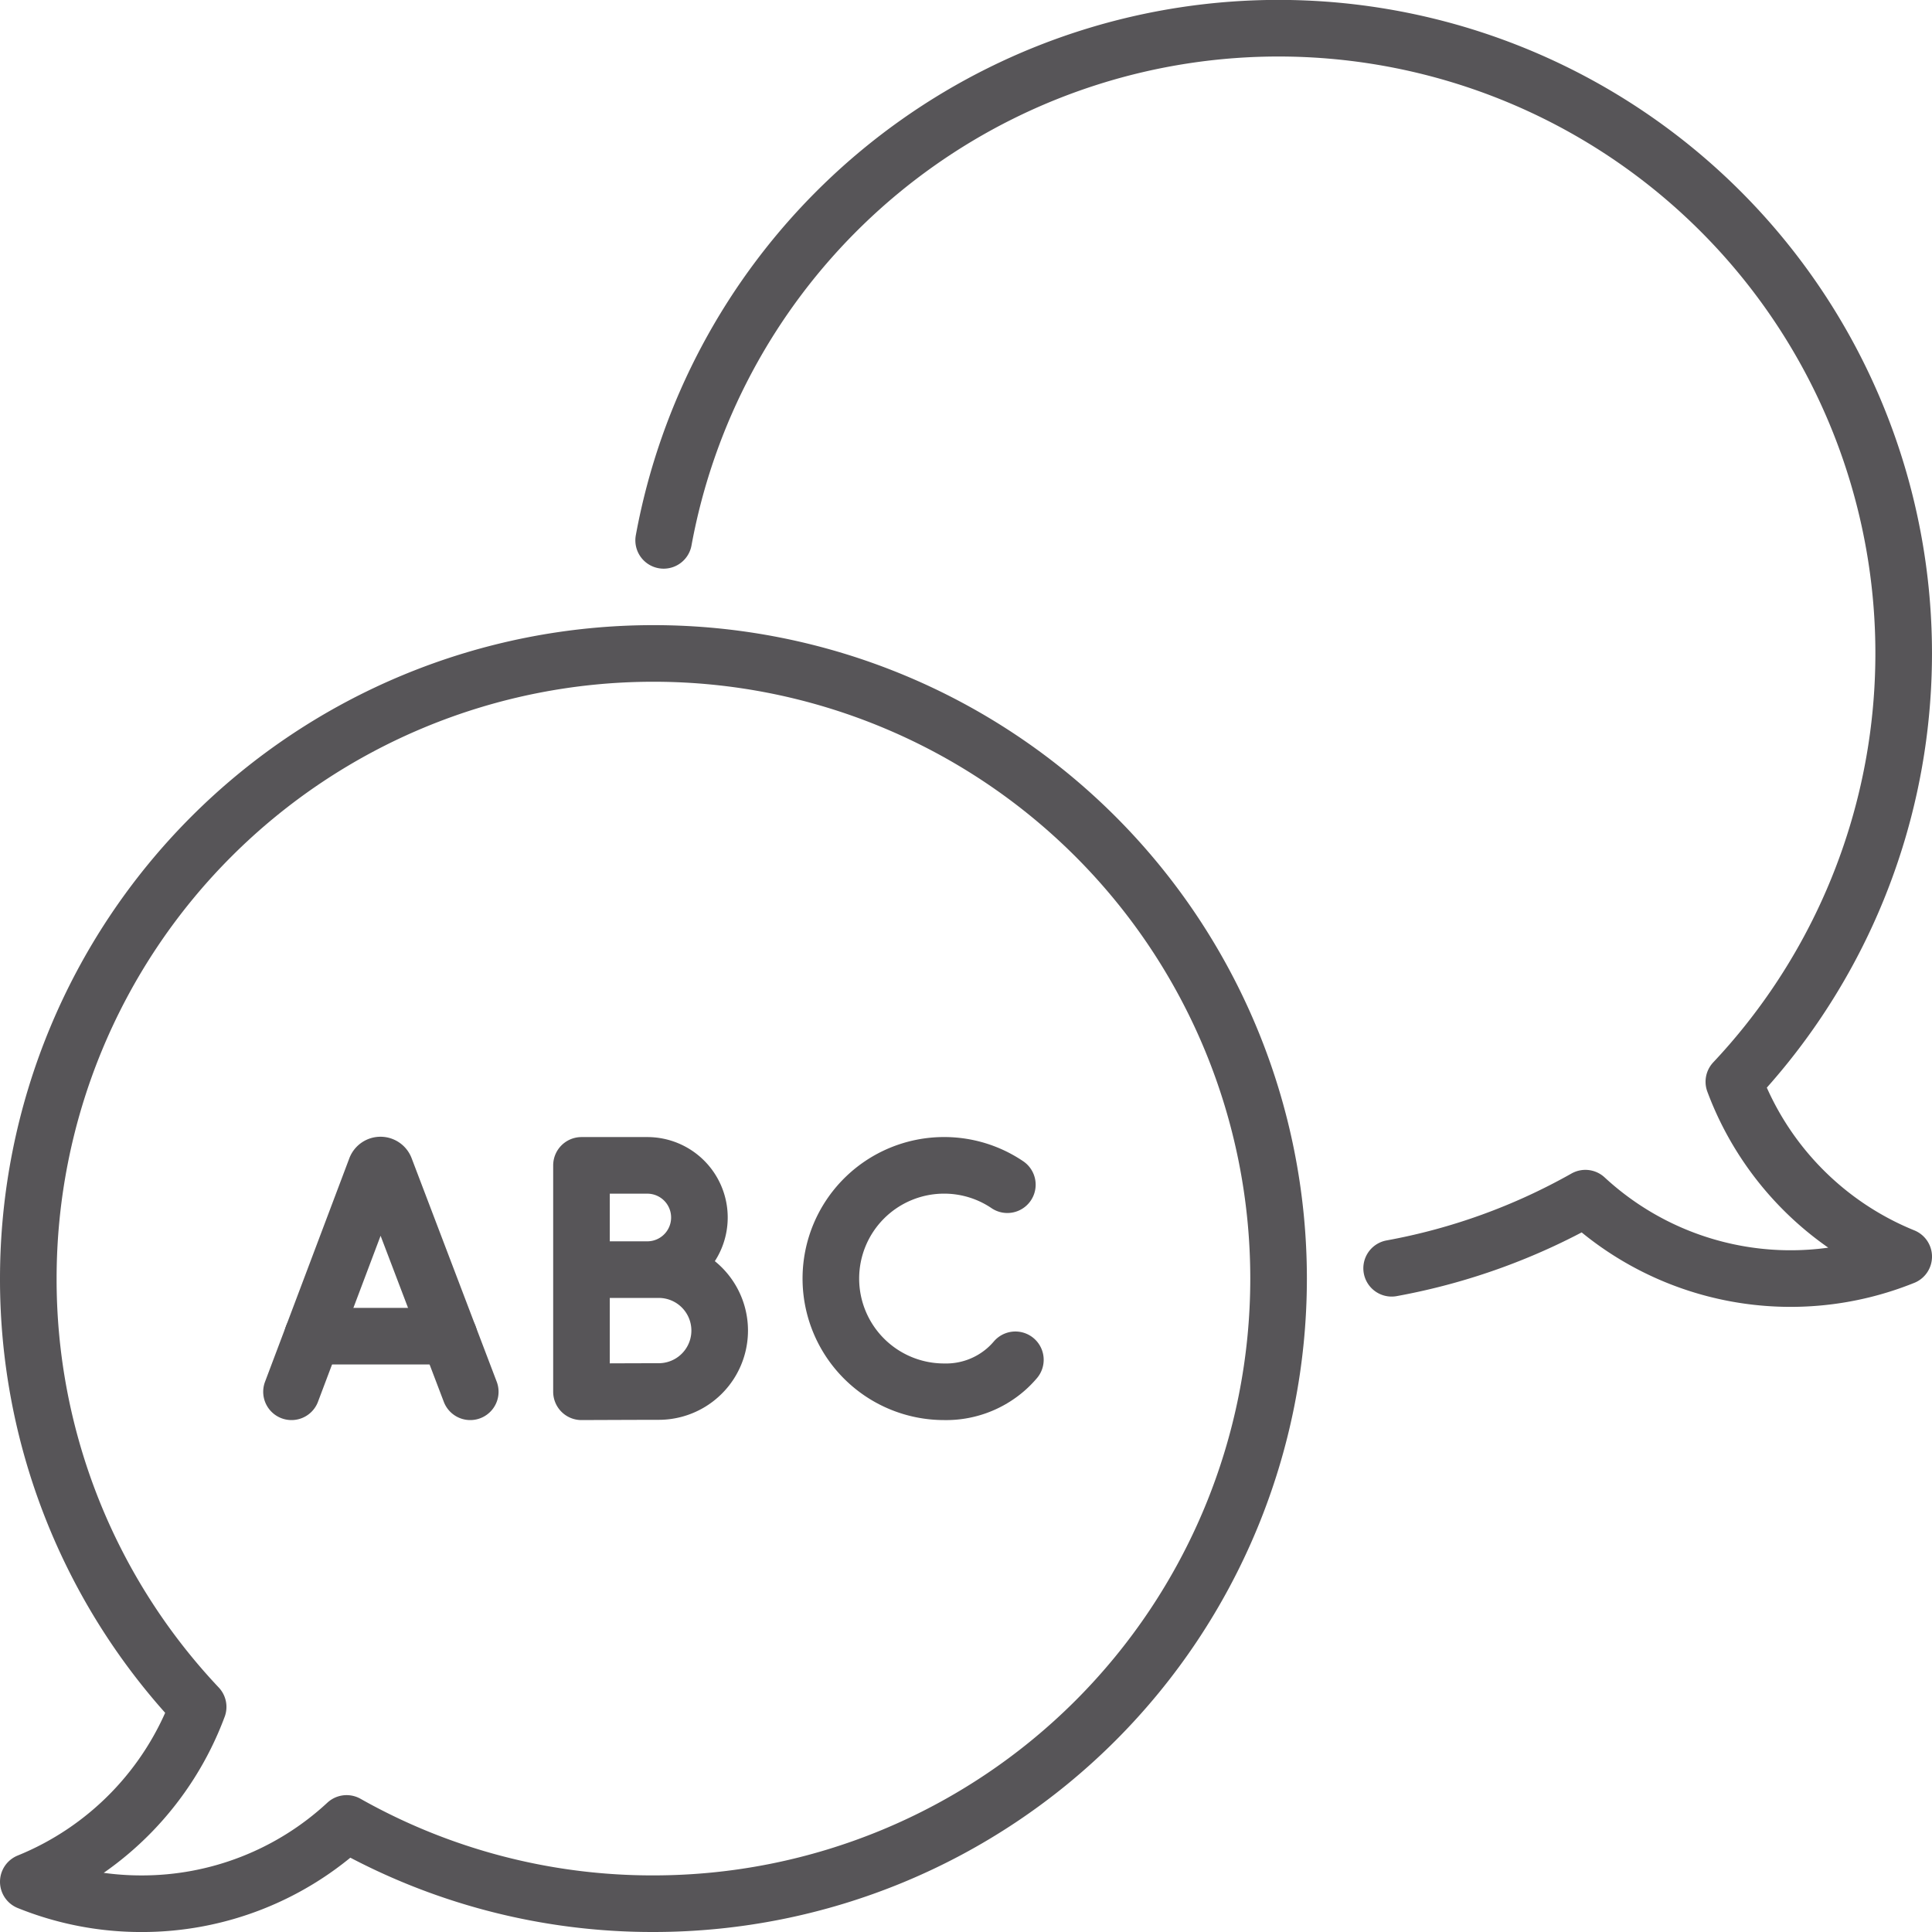
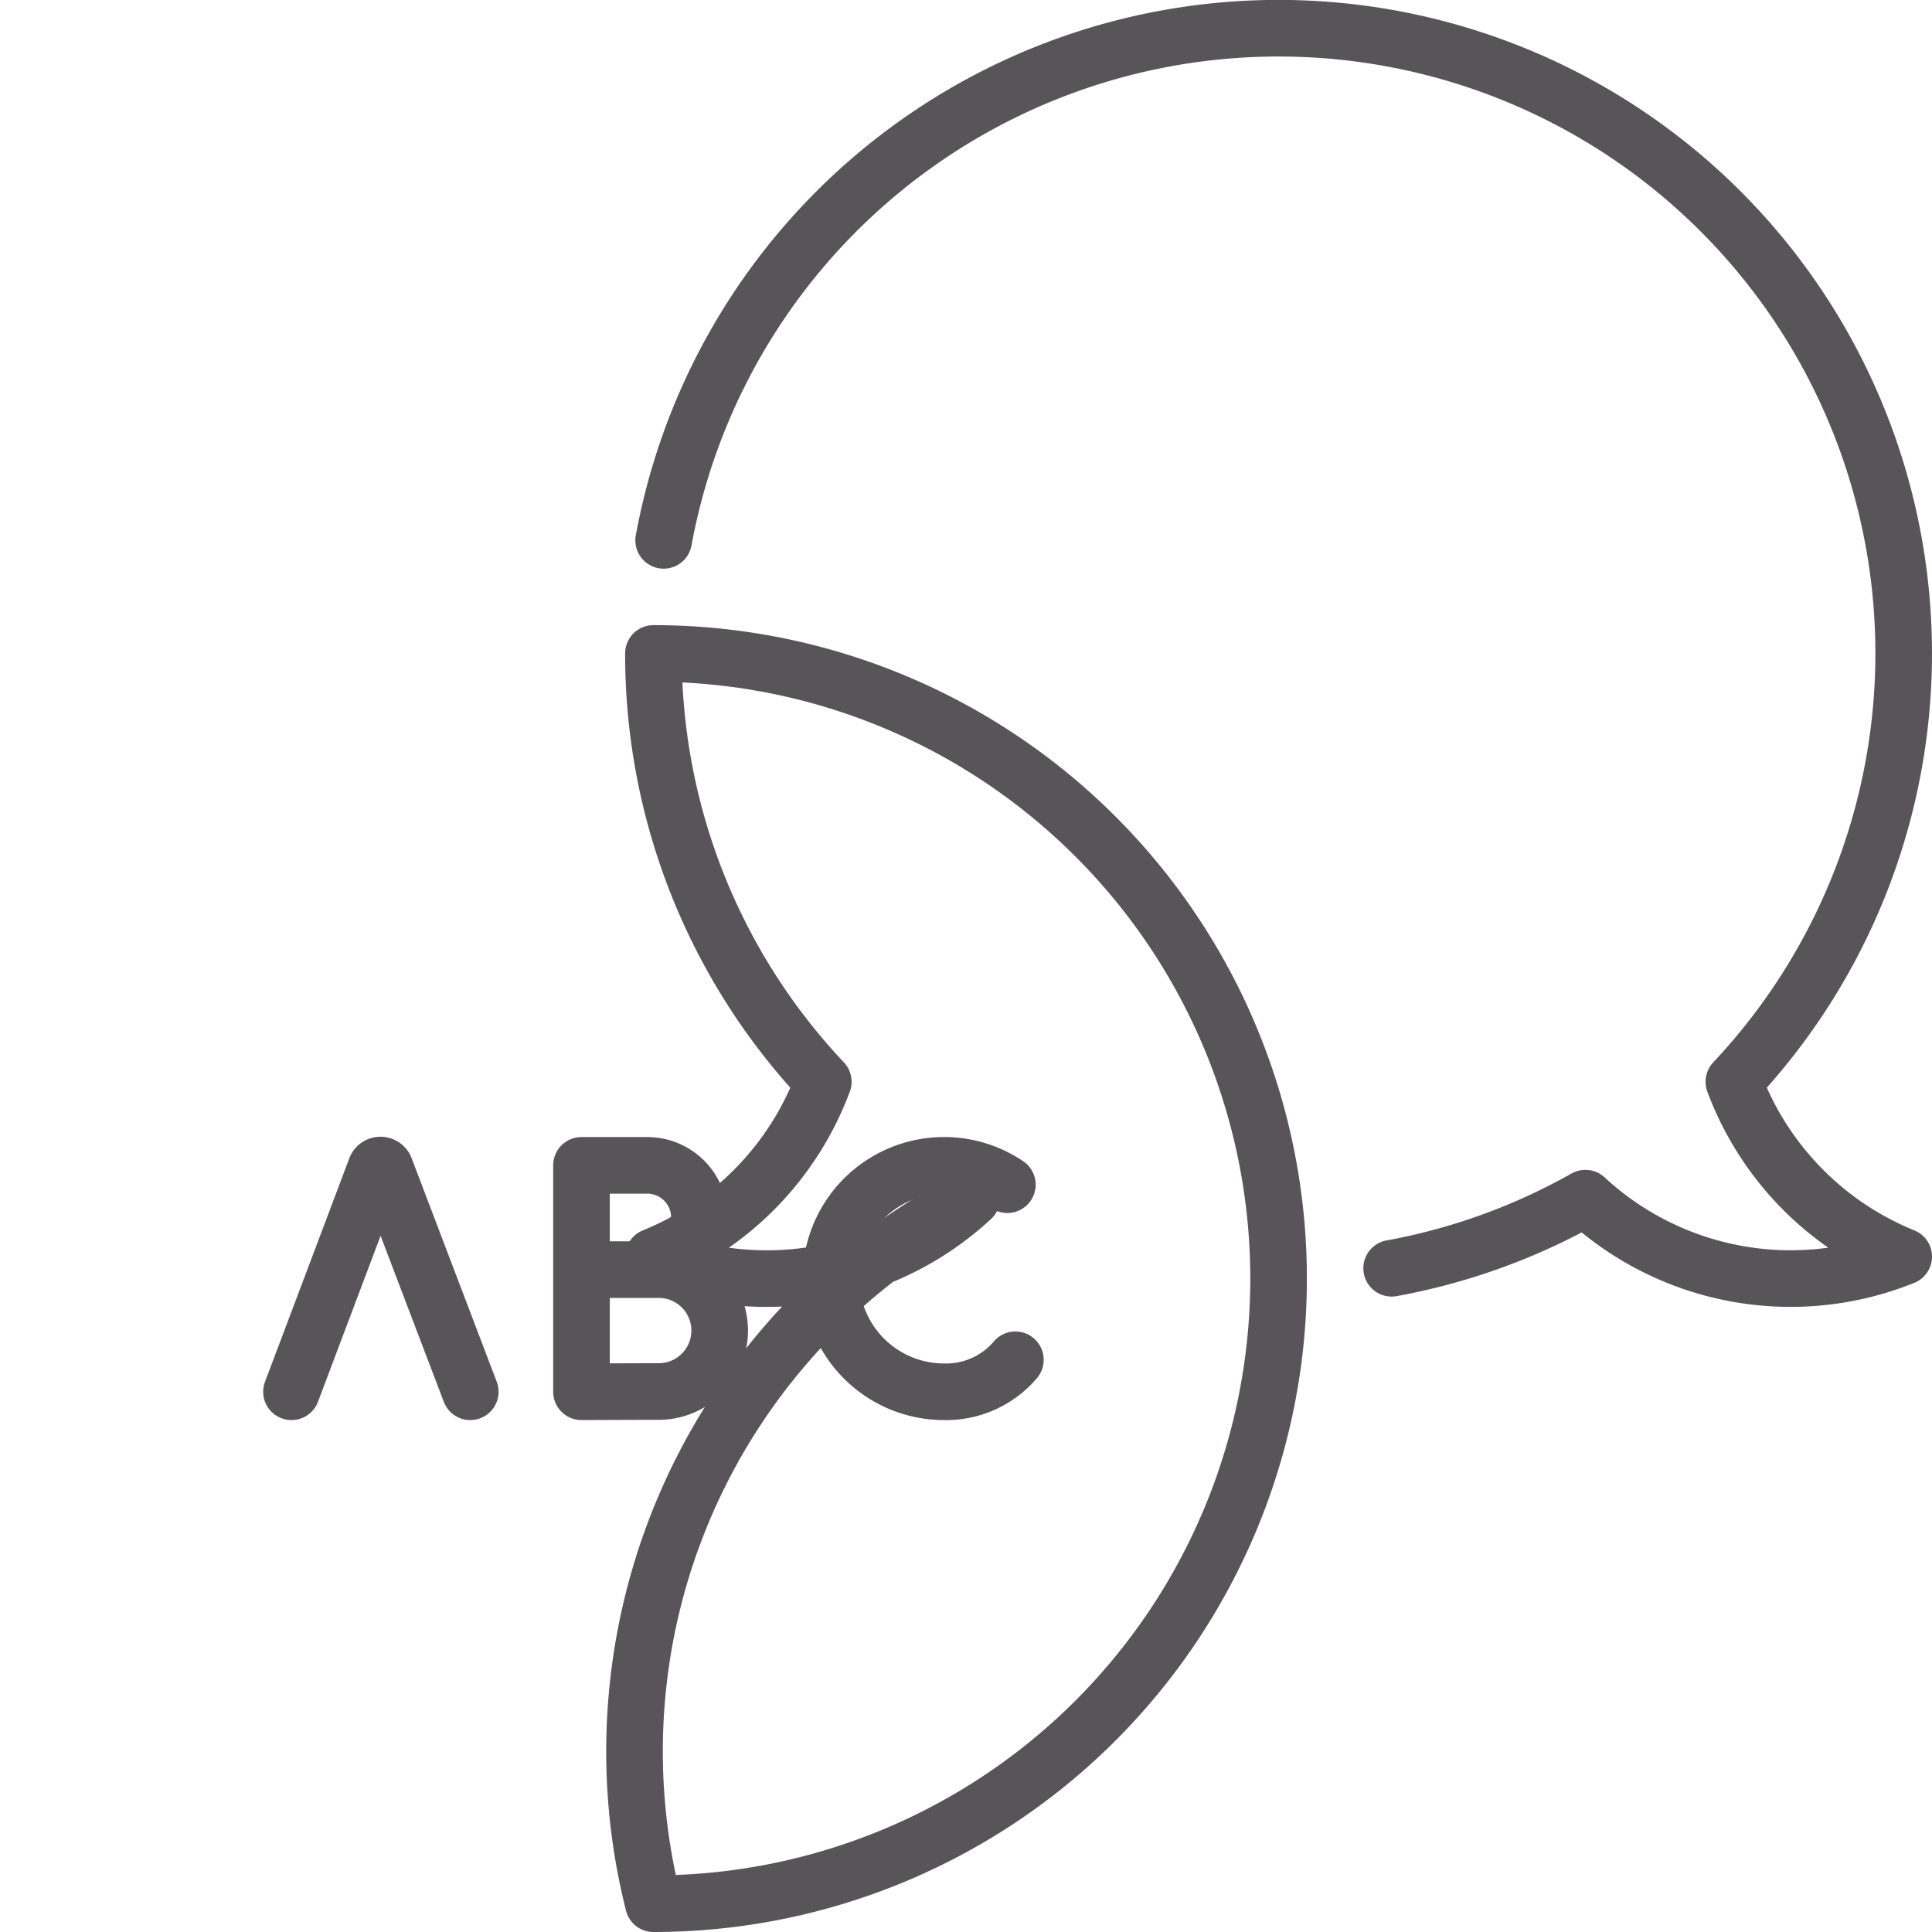
<svg xmlns="http://www.w3.org/2000/svg" viewBox="0 0 77 77">
  <defs>
    <clipPath id="clip-path">
      <rect id="Rechteck_190" data-name="Rechteck 190" width="77" height="77" transform="translate(491 929)" fill="none" stroke="#c5c6c0" stroke-width="1" />
    </clipPath>
    <clipPath id="clip-path-2">
      <path id="path711" d="M0-77H77V0H0Z" fill="none" />
    </clipPath>
  </defs>
  <g id="Gruppe_maskieren_69" data-name="Gruppe maskieren 69" transform="translate(-491 -929)" clip-path="url(#clip-path)">
    <g id="g705" transform="translate(491 1006)">
      <g id="g707">
        <g id="g709" clip-path="url(#clip-path-2)">
          <g id="g715" transform="translate(50.957 -49.729)">
            <path id="path717" d="M0,0A1.128,1.128,0,0,1-1.128-1.128,1.128,1.128,0,0,1,0-2.256,1.128,1.128,0,0,1,1.128-1.128,1.128,1.128,0,0,1,0,0" fill="none" />
          </g>
          <g id="g719" transform="translate(55.469 -49.729)">
-             <path id="path721" d="M0,0A1.128,1.128,0,0,1-1.128-1.128,1.128,1.128,0,0,1,0-2.256,1.128,1.128,0,0,1,1.128-1.128,1.128,1.128,0,0,1,0,0" fill="none" />
-           </g>
+             </g>
          <g id="g723" transform="translate(46.446 -49.729)">
-             <path id="path725" d="M0,0A1.128,1.128,0,0,1-1.128-1.128,1.128,1.128,0,0,1,0-2.256,1.128,1.128,0,0,1,1.128-1.128,1.128,1.128,0,0,1,0,0" fill="none" />
-           </g>
+             </g>
          <g id="g727" transform="translate(26.45 -55.464)">
            <path id="path729" d="M0,0A24.916,24.916,0,1,1,42.653,21.577a12.069,12.069,0,0,0,6.769,6.969,12.04,12.04,0,0,1-12.686-2.329,24.734,24.734,0,0,1-7.722,2.794" fill="none" stroke="#575558" stroke-linecap="round" stroke-linejoin="round" stroke-miterlimit="10" stroke-width="2.256" />
          </g>
          <g id="g731" transform="translate(23.175 -26.399)">
            <path id="path733" d="M0,0H3.079a2.429,2.429,0,0,1,0,4.858C2.414,4.858,0,4.868,0,4.868V-4.155H2.621A2.076,2.076,0,0,1,4.7-2.079,2.076,2.076,0,0,1,2.621,0" fill="none" stroke="#575558" stroke-linecap="round" stroke-linejoin="round" stroke-miterlimit="10" stroke-width="2.256" />
          </g>
          <g id="g735" transform="translate(18.742 -21.531)">
            <path id="path737" d="M0,0-3.388-8.9a.2.2,0,0,0-.379,0L-7.124,0" fill="none" stroke="#575558" stroke-linecap="round" stroke-linejoin="round" stroke-miterlimit="10" stroke-width="2.256" />
          </g>
          <g id="g739" transform="translate(17.898 -23.747)">
-             <path id="path741" d="M0,0H-5.444" fill="none" stroke="#575558" stroke-linecap="round" stroke-linejoin="round" stroke-miterlimit="10" stroke-width="2.256" />
-           </g>
+             </g>
          <g id="g743" transform="translate(40.148 -29.784)">
            <path id="path745" d="M0,0A4.491,4.491,0,0,0-2.523-.771,4.512,4.512,0,0,0-7.034,3.741,4.512,4.512,0,0,0-2.523,8.253a3.626,3.626,0,0,0,2.476-.9A3.578,3.578,0,0,0,.32,6.979" fill="none" stroke="#575558" stroke-linecap="round" stroke-linejoin="round" stroke-miterlimit="10" stroke-width="2.256" />
          </g>
          <g id="g747" transform="translate(26.043 -50.957)">
-             <path id="path749" d="M0,0A24.915,24.915,0,0,0-24.915,24.915a24.827,24.827,0,0,0,6.769,17.071,12.069,12.069,0,0,1-6.769,6.969,12,12,0,0,0,4.512.875,11.988,11.988,0,0,0,8.174-3.2A24.8,24.8,0,0,0,0,49.829,24.915,24.915,0,0,0,24.915,24.915,24.915,24.915,0,0,0,0,0Z" fill="none" stroke="#575558" stroke-linecap="round" stroke-linejoin="round" stroke-miterlimit="10" stroke-width="2.256" />
+             <path id="path749" d="M0,0a24.827,24.827,0,0,0,6.769,17.071,12.069,12.069,0,0,1-6.769,6.969,12,12,0,0,0,4.512.875,11.988,11.988,0,0,0,8.174-3.2A24.8,24.8,0,0,0,0,49.829,24.915,24.915,0,0,0,24.915,24.915,24.915,24.915,0,0,0,0,0Z" fill="none" stroke="#575558" stroke-linecap="round" stroke-linejoin="round" stroke-miterlimit="10" stroke-width="2.256" />
          </g>
        </g>
      </g>
    </g>
  </g>
</svg>